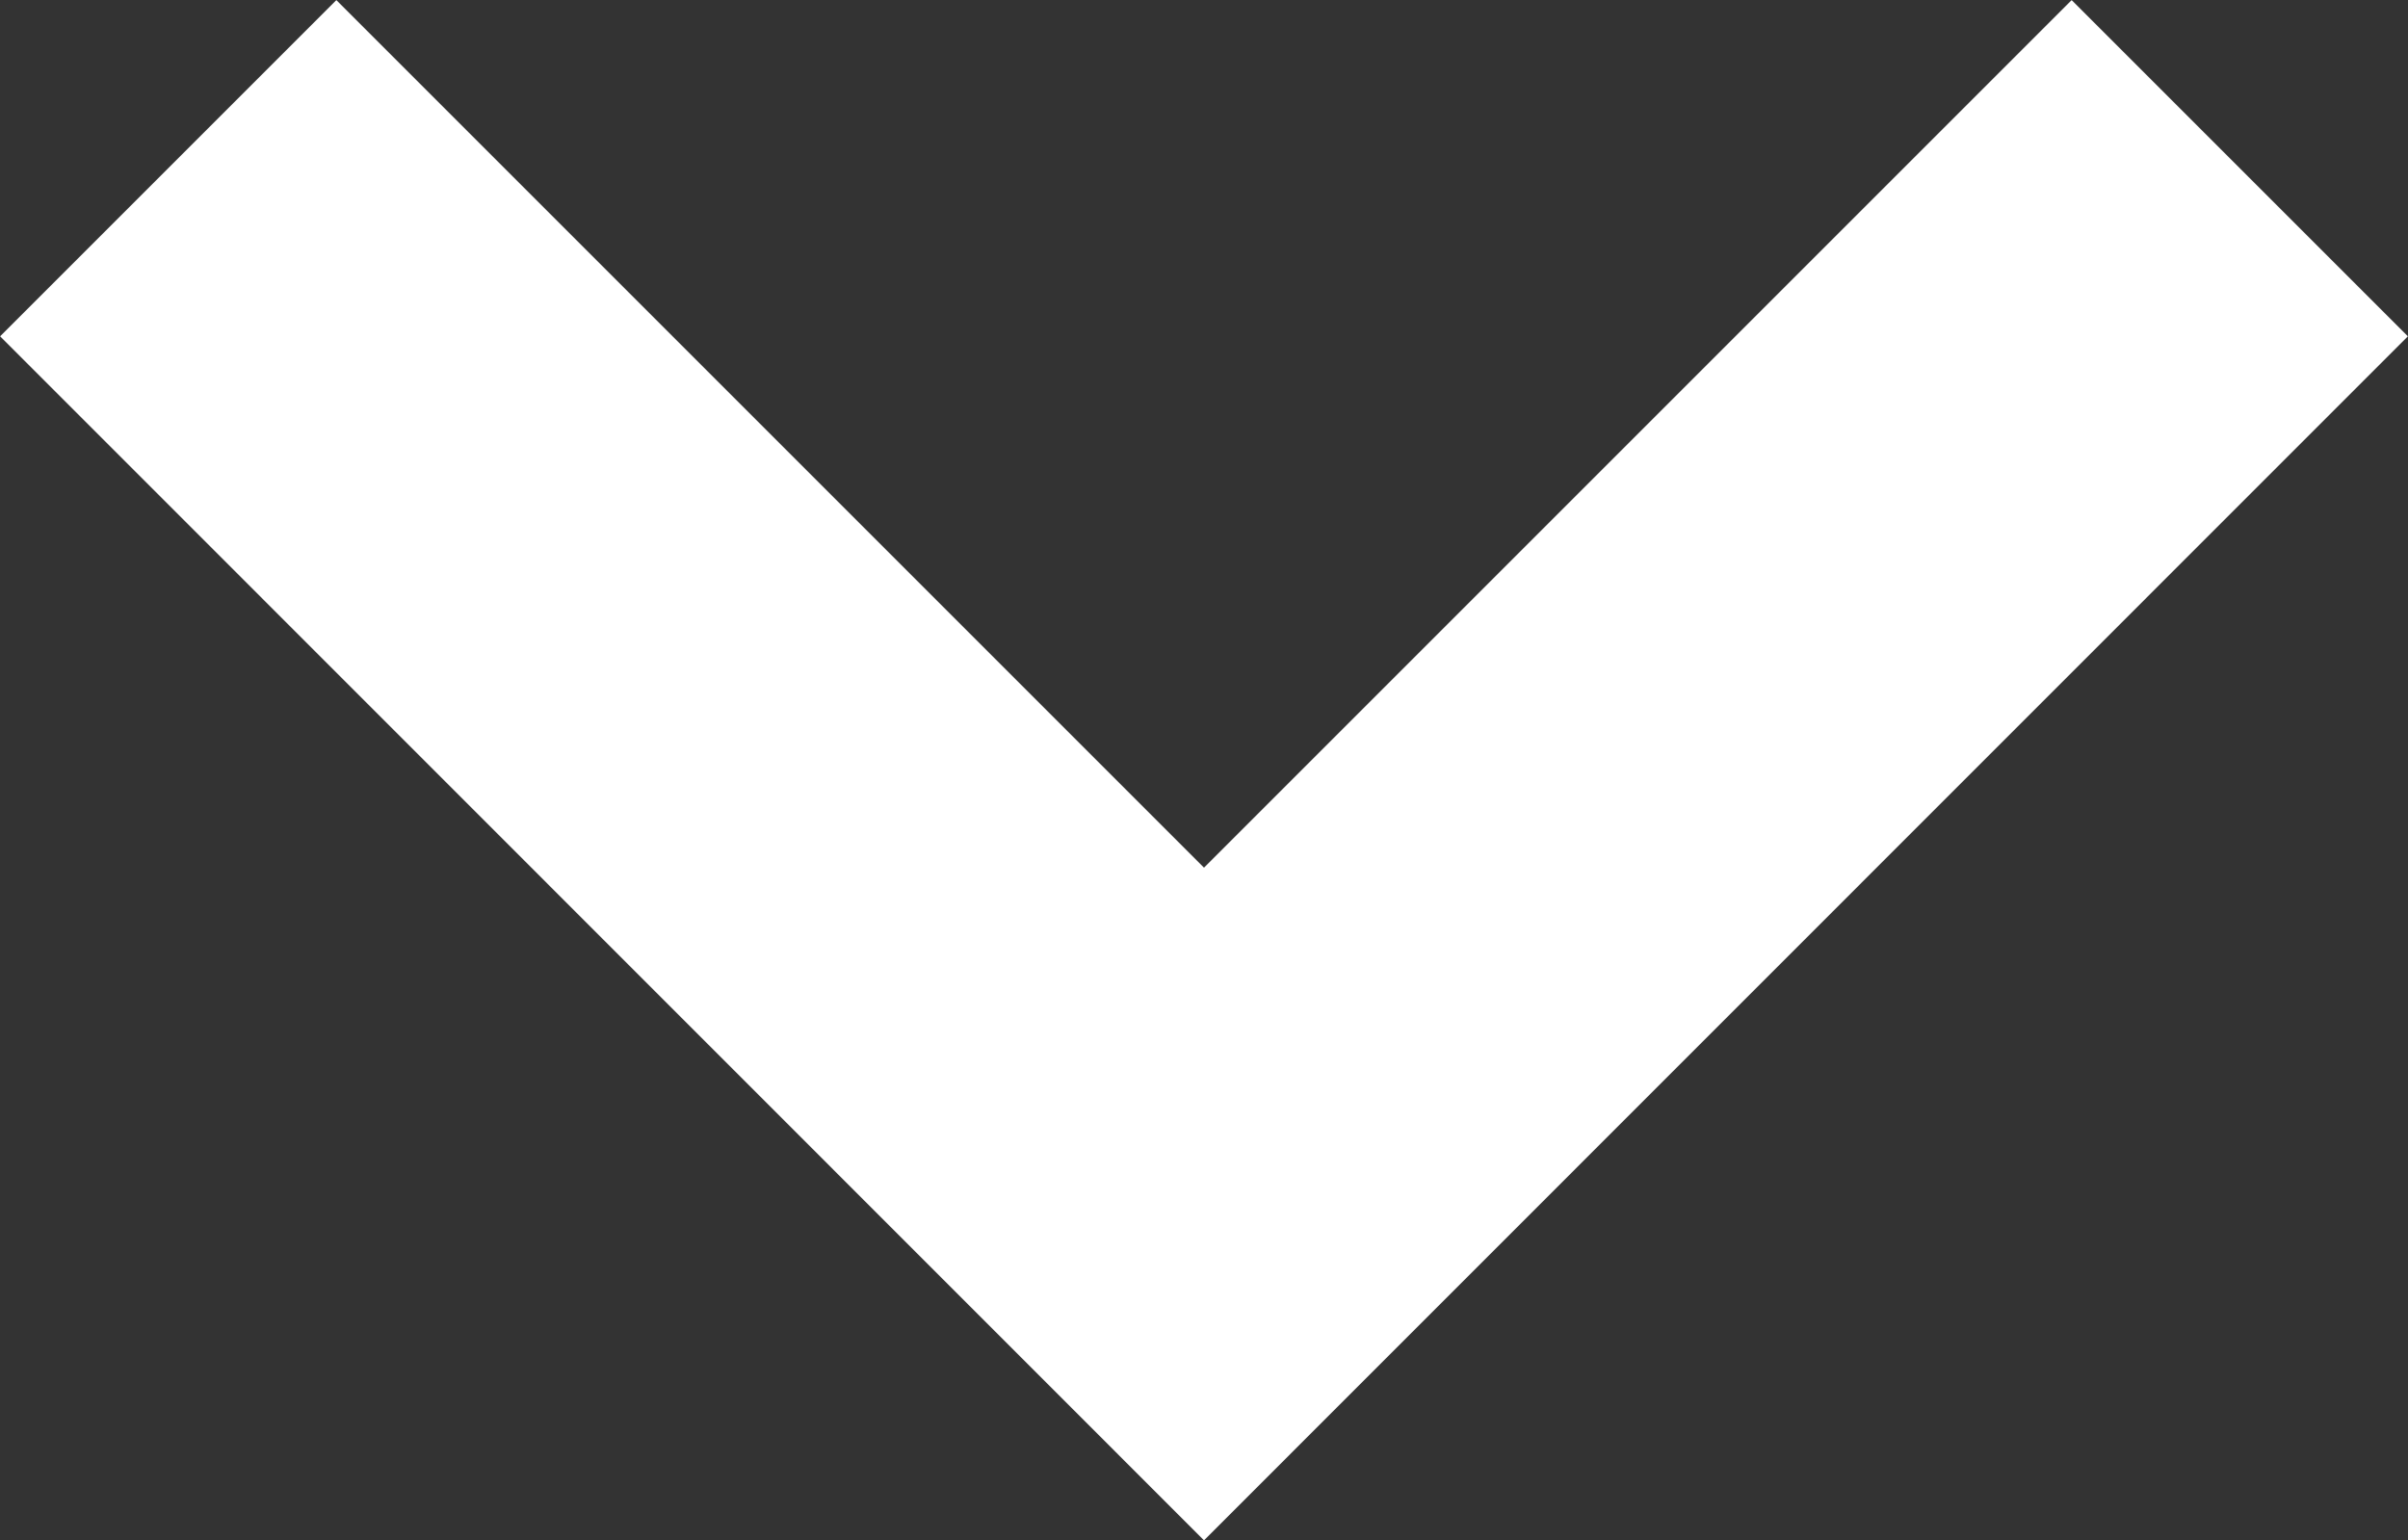
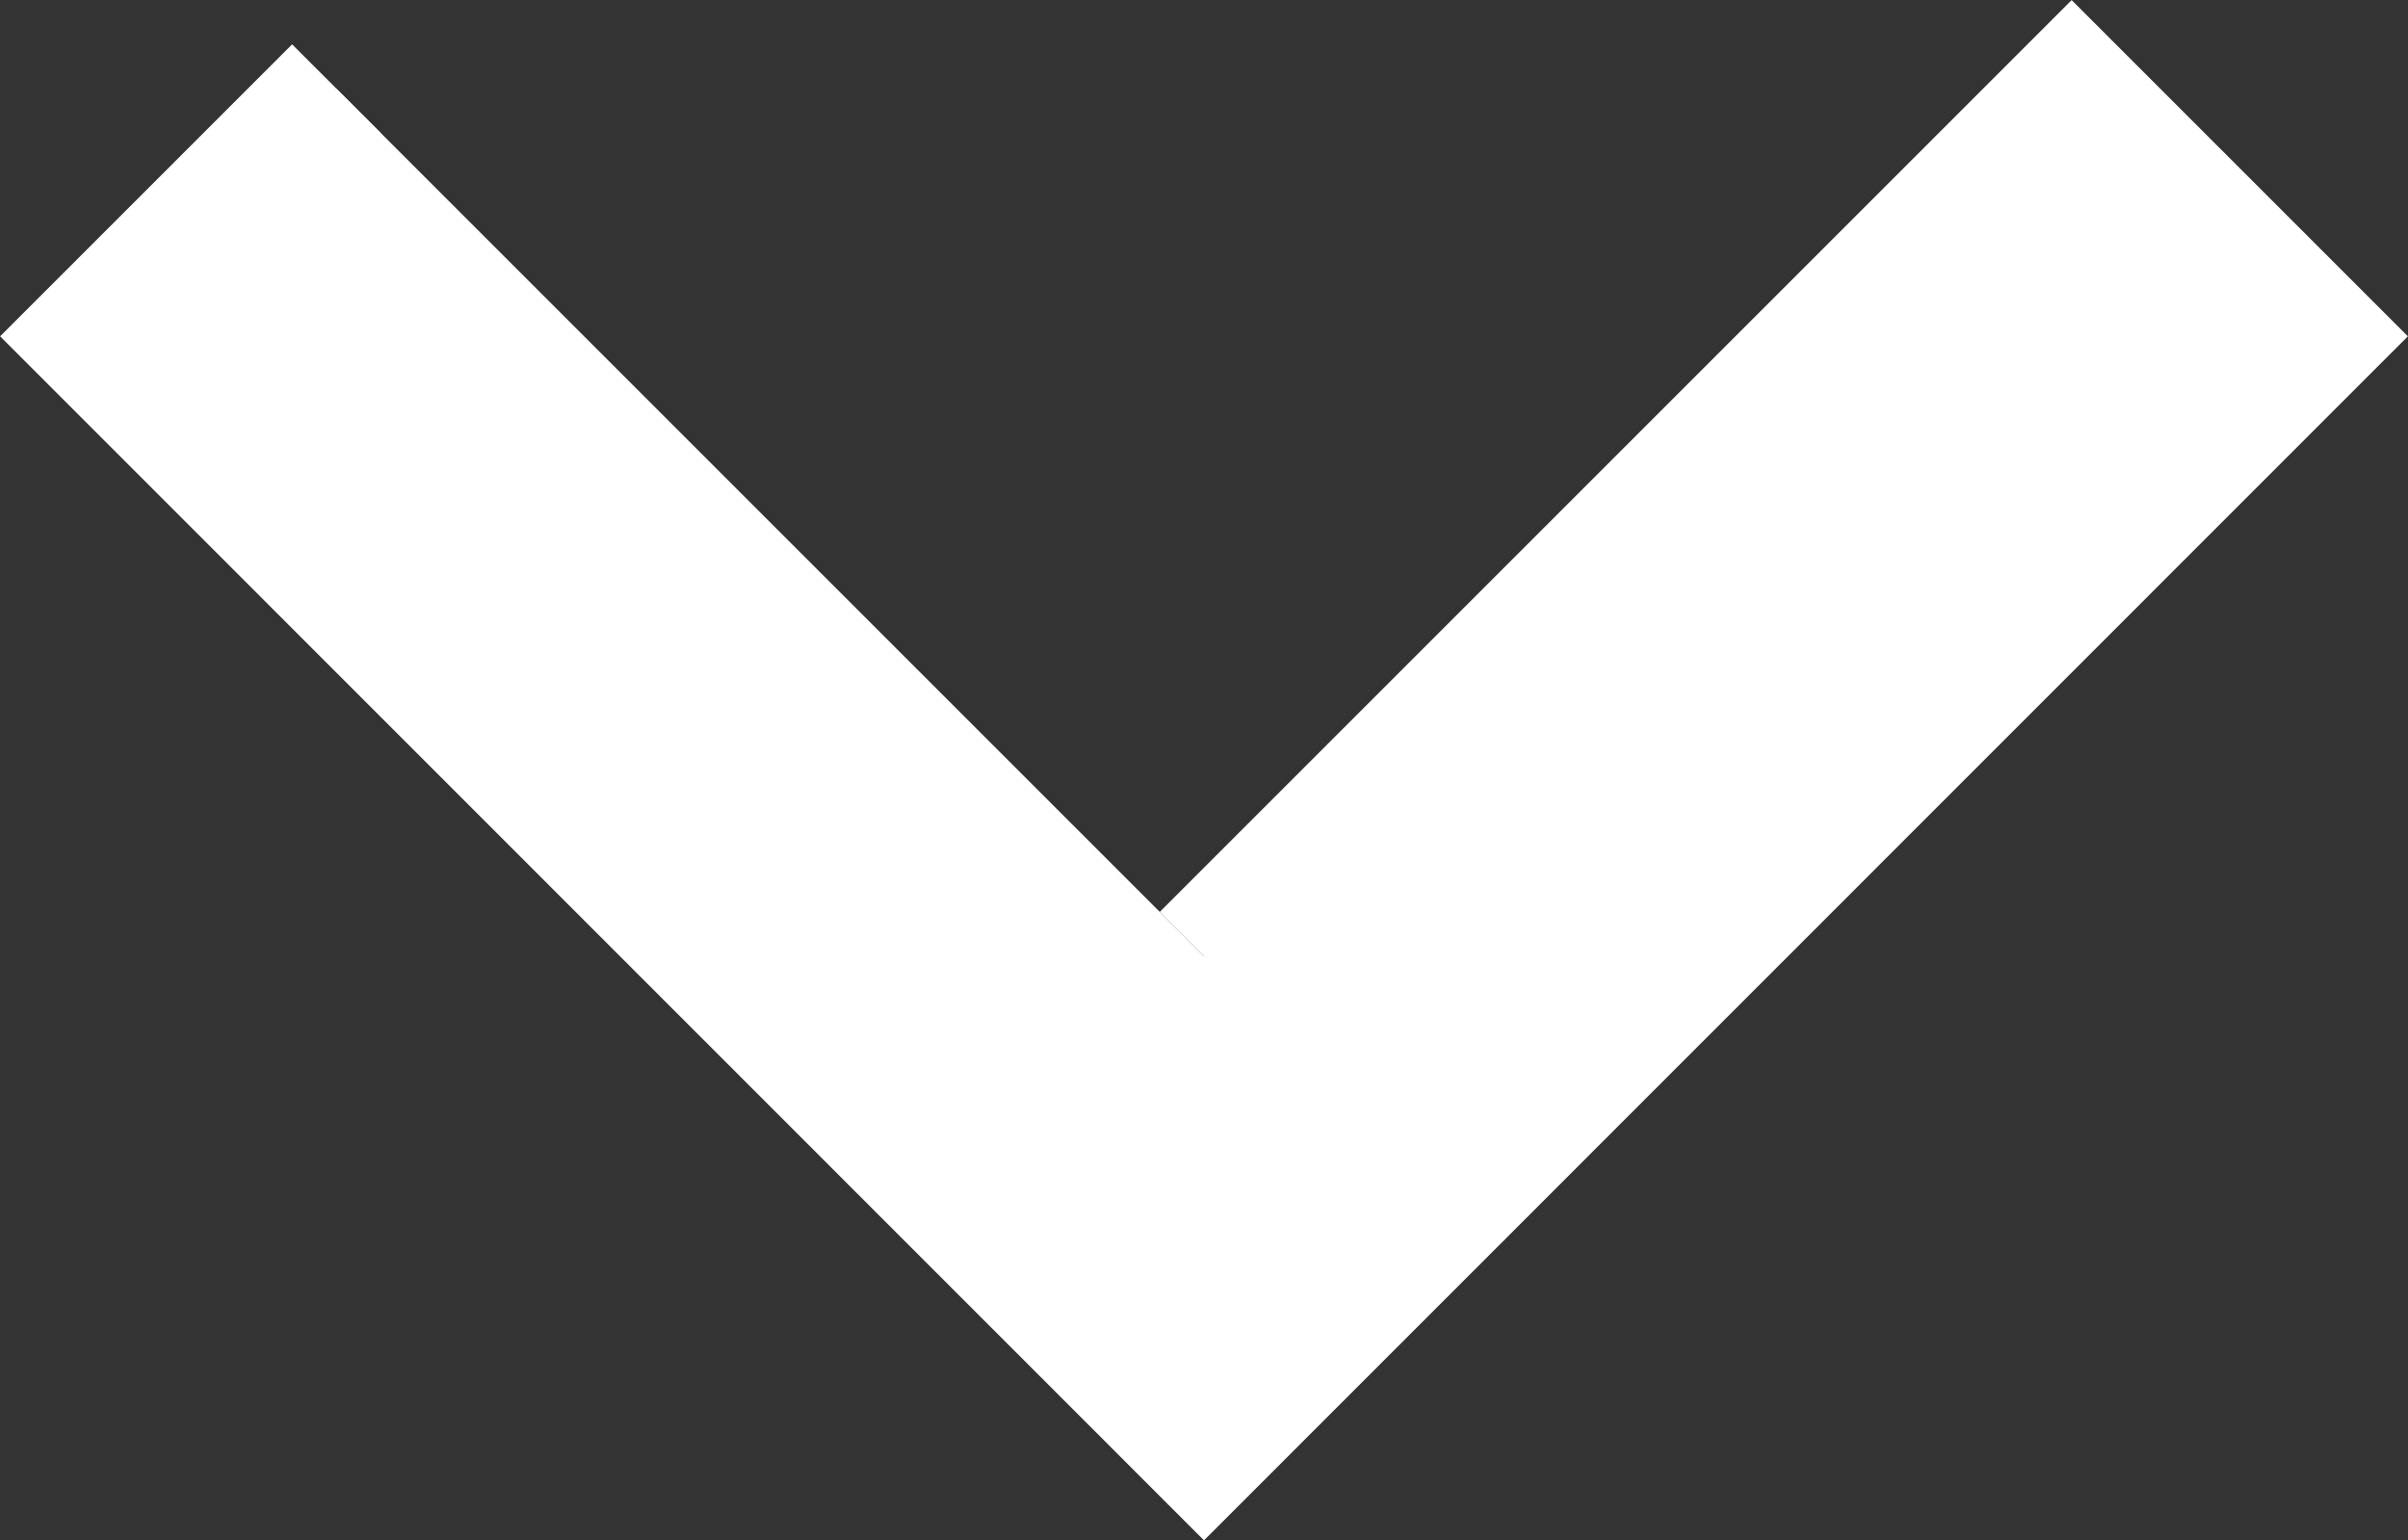
<svg xmlns="http://www.w3.org/2000/svg" width="9.622" height="6.155" viewBox="0 0 9.622 6.155">
  <rect x="0" y="0" width="9.622" height="6.155" fill="#333333" stroke="none" />
-   <path id="Down_arrow_-_Postcode_check" data-name="Down arrow - Postcode check" d="M10.093,11.689,13.56,8.222l.99.99L10.093,13.67,5.636,9.212l.99-.99Z" transform="translate(-5.282 -7.868)" fill="#fff" stroke="#fff" stroke-width="0.5" />
+   <path id="Down_arrow_-_Postcode_check" data-name="Down arrow - Postcode check" d="M10.093,11.689,13.56,8.222l.99.99L10.093,13.67,5.636,9.212l.99-.99" transform="translate(-5.282 -7.868)" fill="#fff" stroke="#fff" stroke-width="0.5" />
</svg>